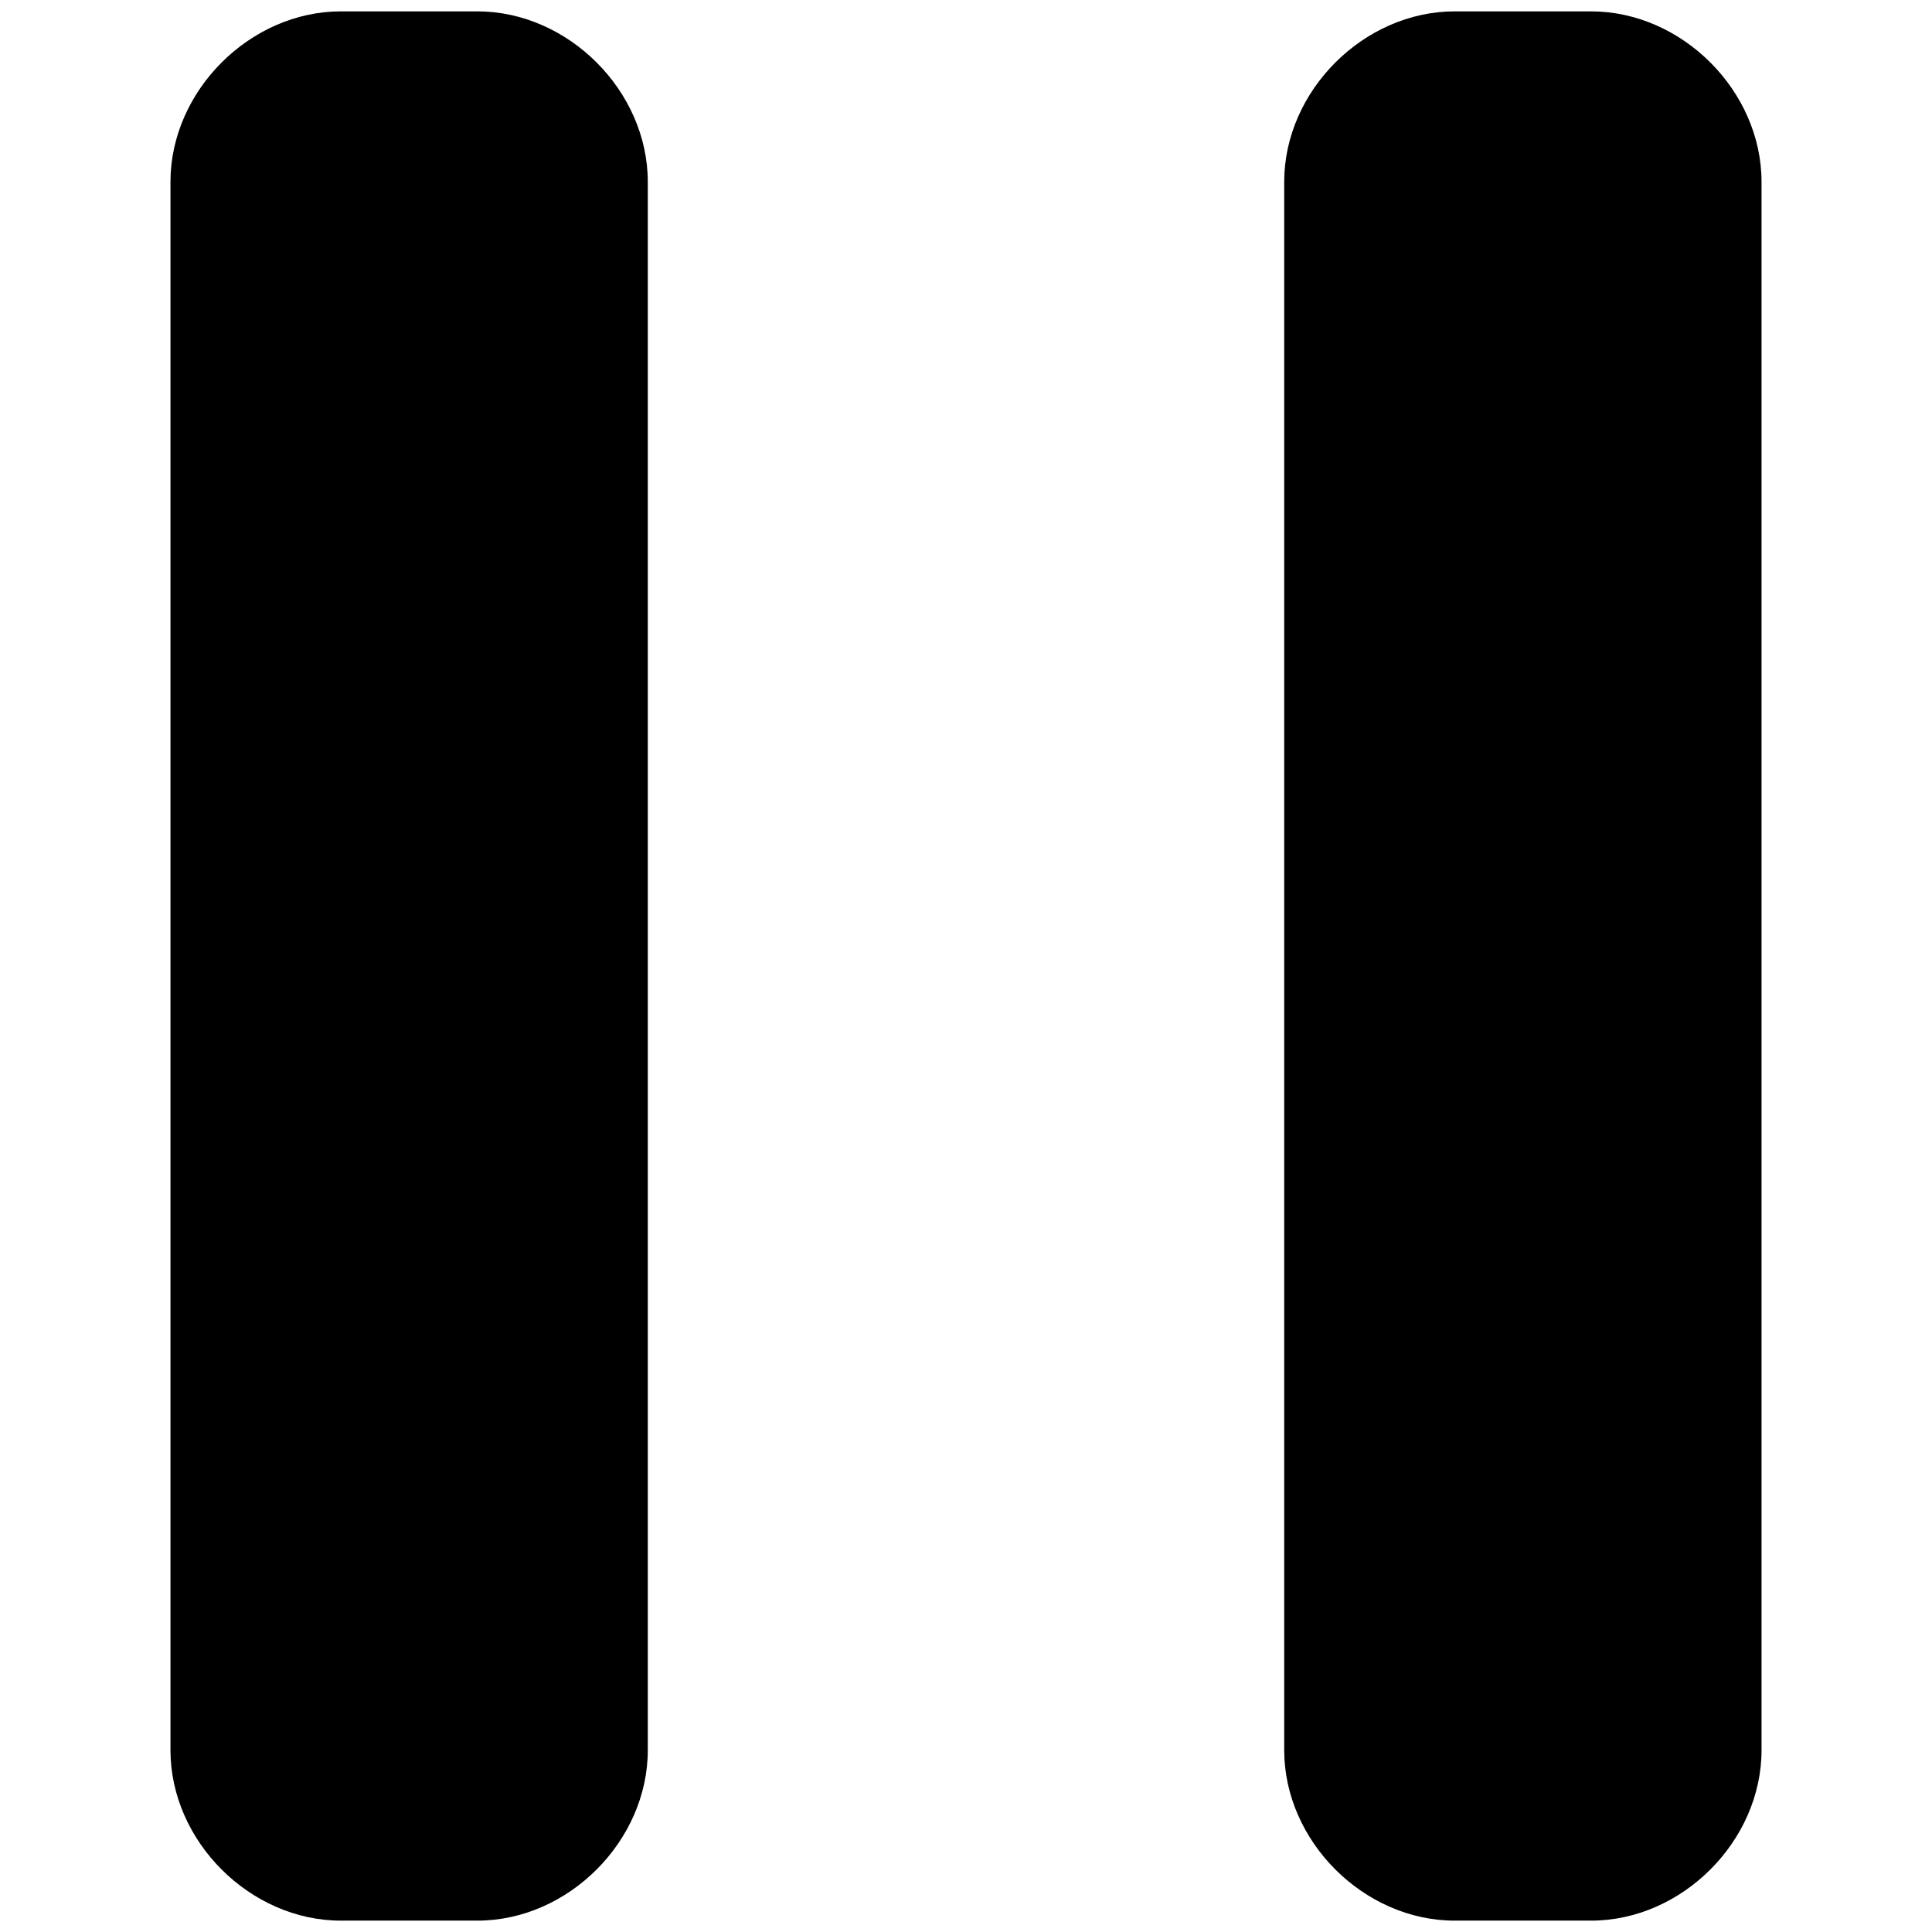
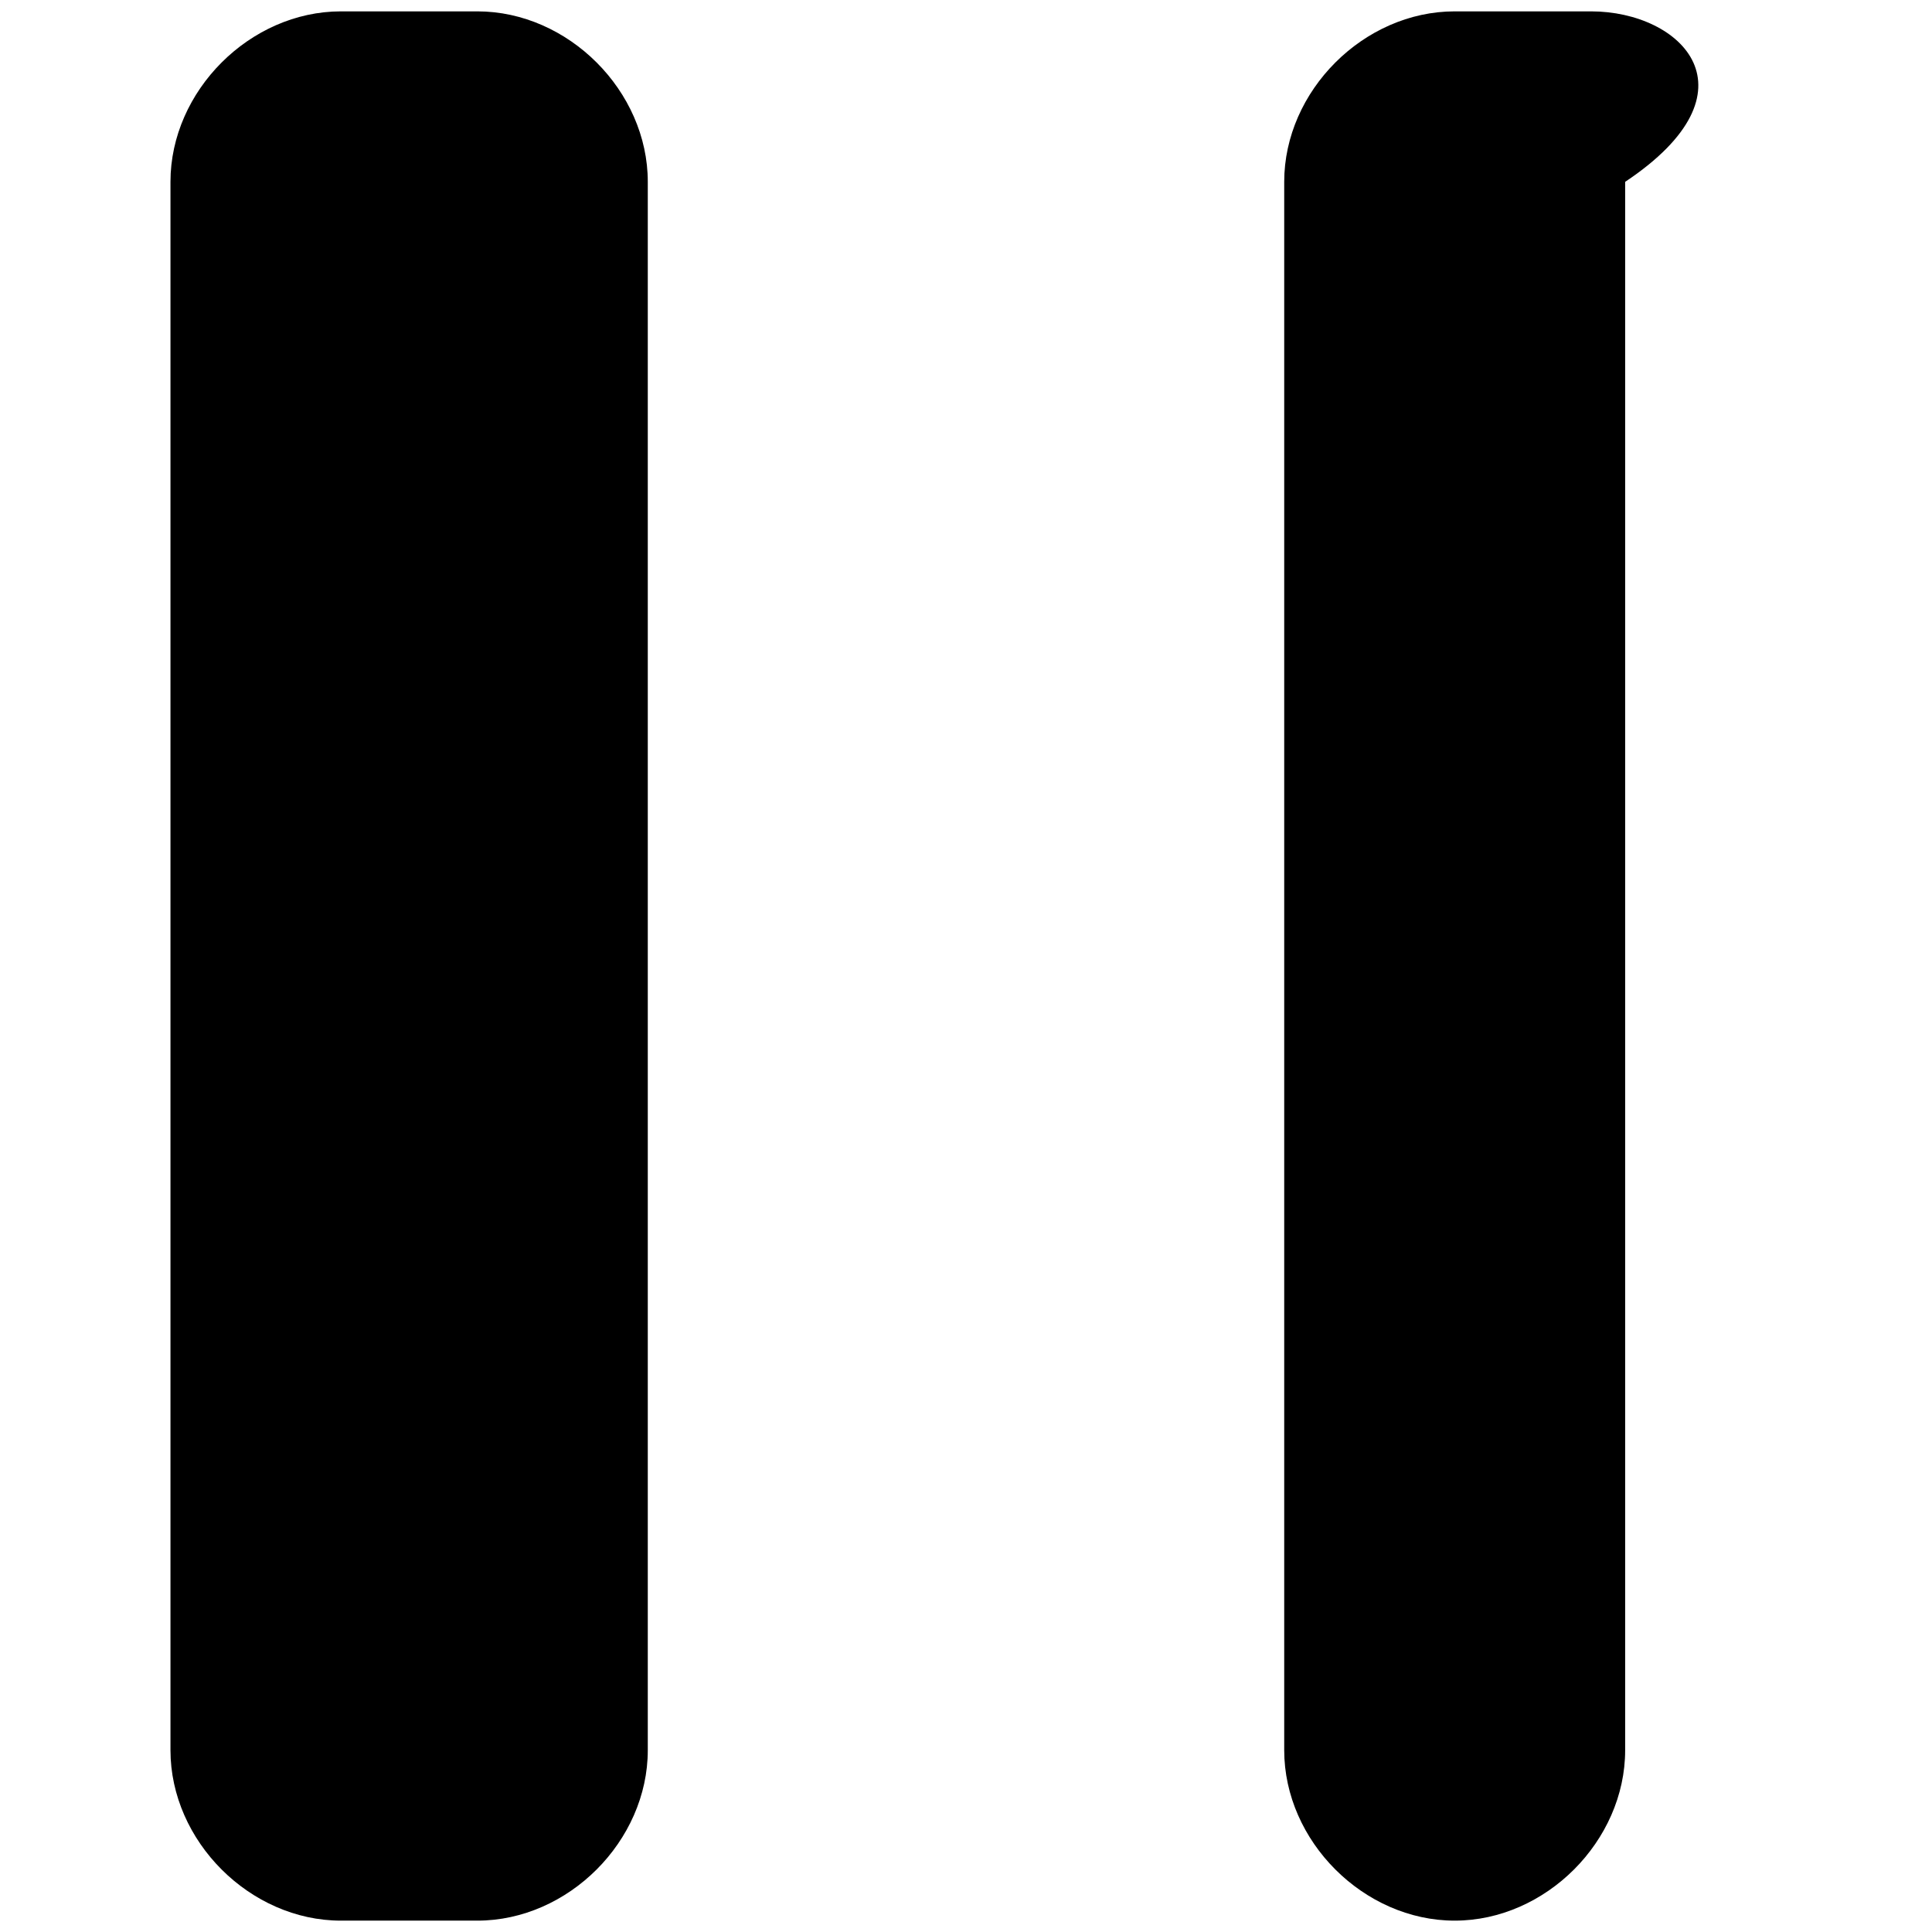
<svg xmlns="http://www.w3.org/2000/svg" version="1.1" id="레이어_1" x="0px" y="0px" viewBox="0 0 17 17" style="enable-background:new 0 0 17 17;" xml:space="preserve">
  <style type="text/css">
	.st0{fill-rule:evenodd;clip-rule:evenodd;fill:#000;}
	.st1{fill:#000;}
</style>
  <g>
    <g>
-       <path class="st0" d="M4.2,0.1H3c-0.8,0-1.5,0.7-1.5,1.5v13.8c0,0.8,0.7,1.5,1.5,1.5h1.2c0.8,0,1.5-0.7,1.5-1.5V1.6    C5.7,0.8,5,0.1,4.2,0.1z M14,0.1h-1.2c-0.8,0-1.5,0.7-1.5,1.5v13.8c0,0.8,0.7,1.5,1.5,1.5H14c0.8,0,1.5-0.7,1.5-1.5V1.6    C15.5,0.8,14.8,0.1,14,0.1z" />
+       <path class="st0" d="M4.2,0.1H3c-0.8,0-1.5,0.7-1.5,1.5v13.8c0,0.8,0.7,1.5,1.5,1.5h1.2c0.8,0,1.5-0.7,1.5-1.5V1.6    C5.7,0.8,5,0.1,4.2,0.1z M14,0.1h-1.2c-0.8,0-1.5,0.7-1.5,1.5v13.8c0,0.8,0.7,1.5,1.5,1.5c0.8,0,1.5-0.7,1.5-1.5V1.6    C15.5,0.8,14.8,0.1,14,0.1z" />
    </g>
  </g>
</svg>